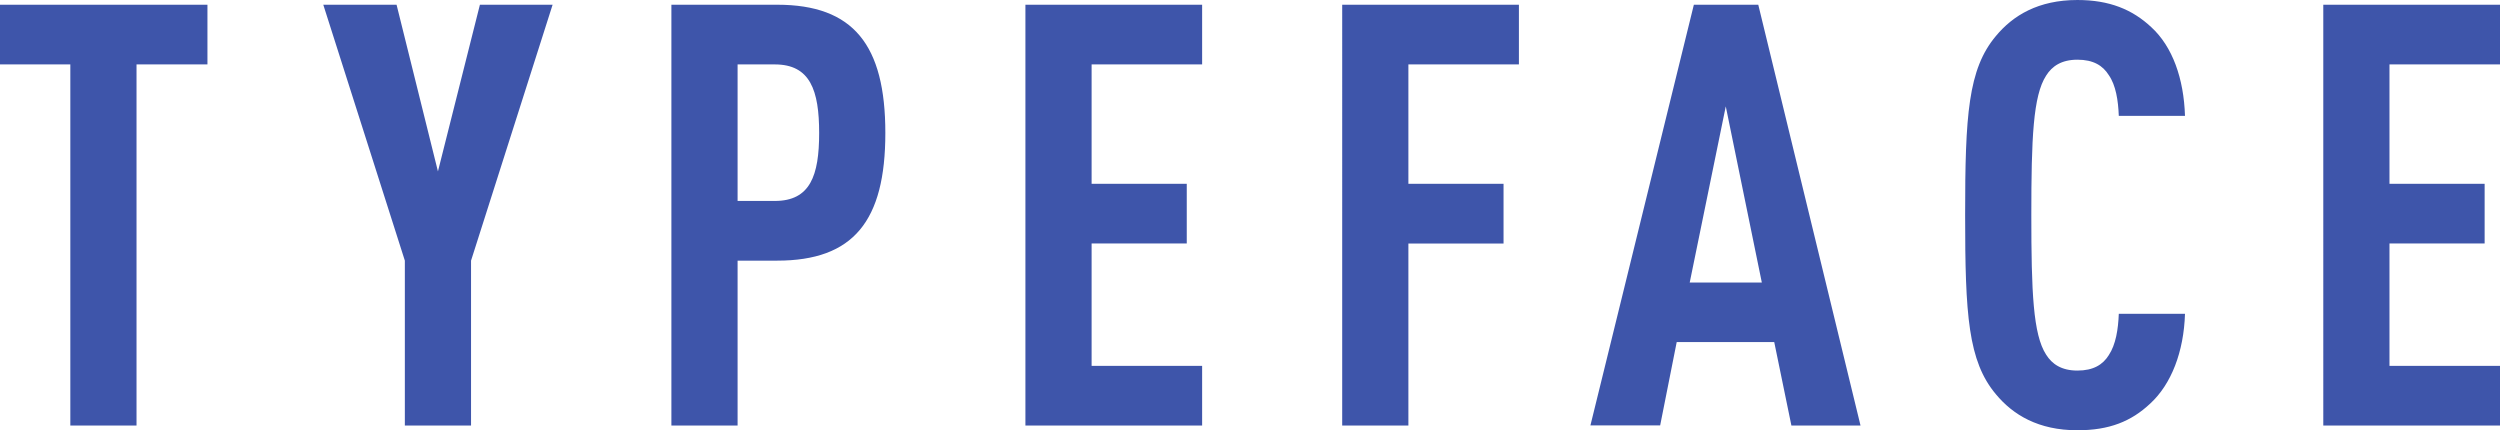
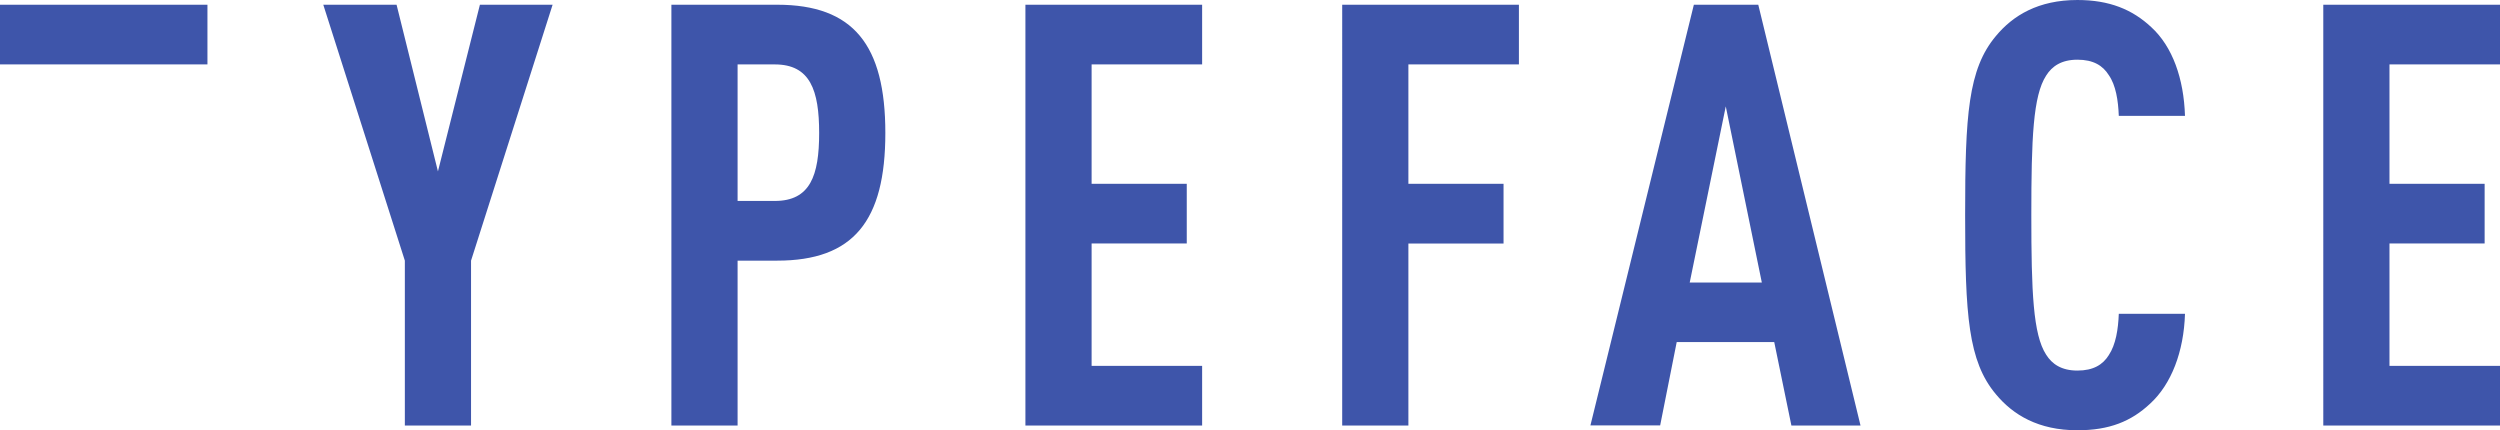
<svg xmlns="http://www.w3.org/2000/svg" width="169.2" height="29.12">
-   <path d="M9.24 4.36V28.8H4.76V4.36H0V.32h14.04v4.04h-4.8zm22.64 13.28V28.8H27.4V17.64L21.88.32h4.96l2.8 11.28L32.48.32h4.92l-5.52 17.32zm20.72 0h-2.68V28.8h-4.48V.32h7.16c5.16 0 7.32 2.72 7.32 8.68s-2.16 8.64-7.32 8.64zm-.16-13.28h-2.52v9.24h2.52c2.4 0 3-1.72 3-4.6s-.6-4.64-3-4.64zM69.4 28.79V.32h11.96v4.04h-7.48v8.08h6.44v4.04h-6.44v8.28h7.48v4.04H69.4zM95.32 4.36v8.08h6.44v4.04h-6.44V28.8h-4.48V.32h11.96v4.04h-7.48zm25.92 24.43l-1.16-5.64h-6.6l-1.12 5.64h-4.72l7-28.47H119l6.92 28.48h-4.68zM116.8 7.2l-2.44 11.92h4.88L116.8 7.2zm28.72 20.12c-1.28 1.2-2.76 1.8-4.92 1.8-2.64 0-4.36-1.04-5.52-2.44-1.88-2.24-2.08-5.36-2.08-12.12s.2-9.88 2.08-12.12c1.16-1.4 2.88-2.44 5.52-2.44 2.16 0 3.72.64 5 1.84 1.44 1.32 2.2 3.48 2.28 6h-4.48c-.04-1.04-.2-2.08-.68-2.76-.4-.64-1.04-1.04-2.12-1.04s-1.72.44-2.12 1.08c-.88 1.36-1 4.24-1 9.44s.12 8.08 1 9.44c.4.64 1.04 1.08 2.12 1.08s1.72-.4 2.12-1.04c.48-.72.64-1.76.68-2.8h4.48c-.08 2.56-.92 4.76-2.36 6.08zm11.72 1.47V.32h11.96v4.04h-7.48v8.08h6.44v4.04h-6.44v8.28h7.48v4.04h-11.96z" fill="#3e55aa" />
+   <path d="M9.24 4.36H4.76V4.36H0V.32h14.04v4.04h-4.8zm22.64 13.28V28.8H27.4V17.64L21.88.32h4.96l2.8 11.28L32.48.32h4.92l-5.52 17.32zm20.72 0h-2.68V28.8h-4.48V.32h7.16c5.16 0 7.32 2.72 7.32 8.68s-2.16 8.64-7.32 8.64zm-.16-13.28h-2.52v9.24h2.52c2.4 0 3-1.72 3-4.6s-.6-4.64-3-4.64zM69.4 28.79V.32h11.96v4.04h-7.48v8.08h6.44v4.04h-6.44v8.28h7.48v4.04H69.4zM95.32 4.36v8.08h6.44v4.04h-6.44V28.8h-4.48V.32h11.96v4.04h-7.48zm25.92 24.43l-1.16-5.64h-6.6l-1.12 5.64h-4.72l7-28.47H119l6.92 28.48h-4.68zM116.8 7.2l-2.44 11.92h4.88L116.8 7.2zm28.72 20.12c-1.28 1.2-2.76 1.8-4.92 1.8-2.64 0-4.36-1.04-5.52-2.44-1.88-2.24-2.08-5.36-2.08-12.12s.2-9.88 2.08-12.12c1.16-1.4 2.88-2.44 5.52-2.44 2.16 0 3.72.64 5 1.84 1.44 1.32 2.2 3.48 2.28 6h-4.48c-.04-1.04-.2-2.08-.68-2.76-.4-.64-1.04-1.04-2.12-1.04s-1.72.44-2.12 1.08c-.88 1.36-1 4.24-1 9.44s.12 8.08 1 9.44c.4.64 1.04 1.08 2.12 1.08s1.72-.4 2.12-1.04c.48-.72.64-1.76.68-2.8h4.48c-.08 2.56-.92 4.76-2.36 6.08zm11.72 1.47V.32h11.96v4.04h-7.48v8.08h6.44v4.04h-6.44v8.28h7.48v4.04h-11.96z" fill="#3e55aa" />
</svg>